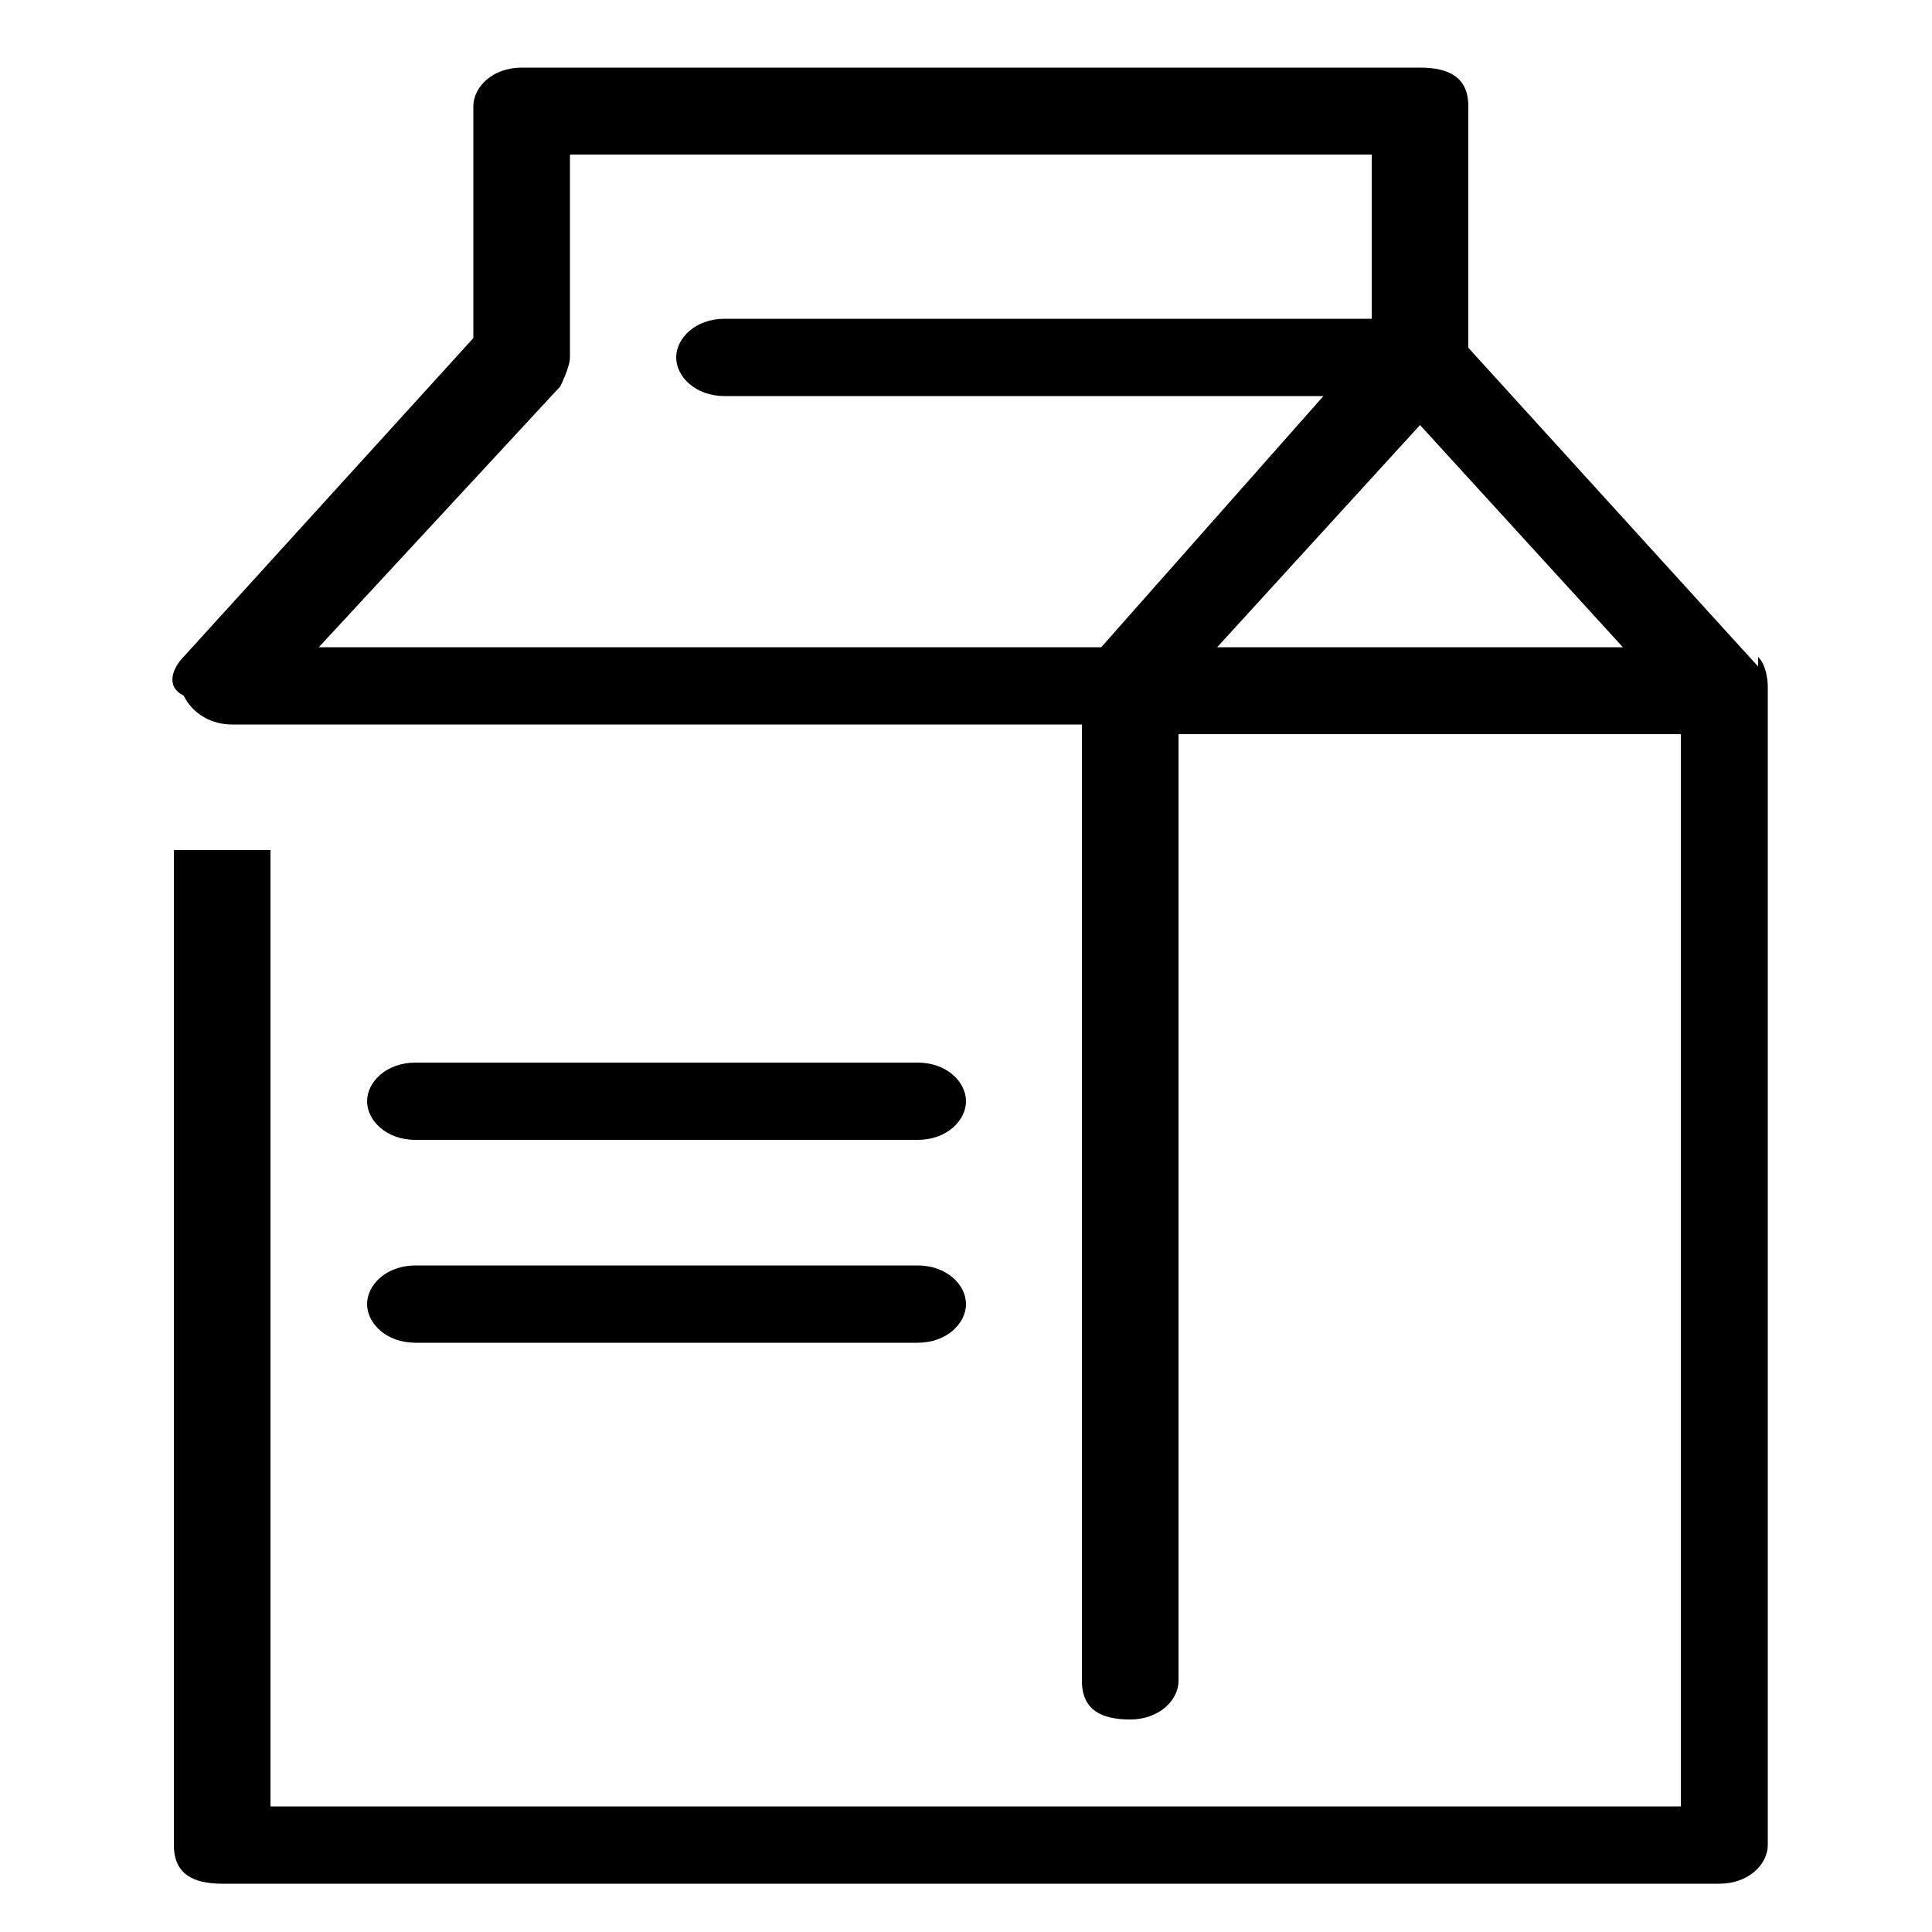
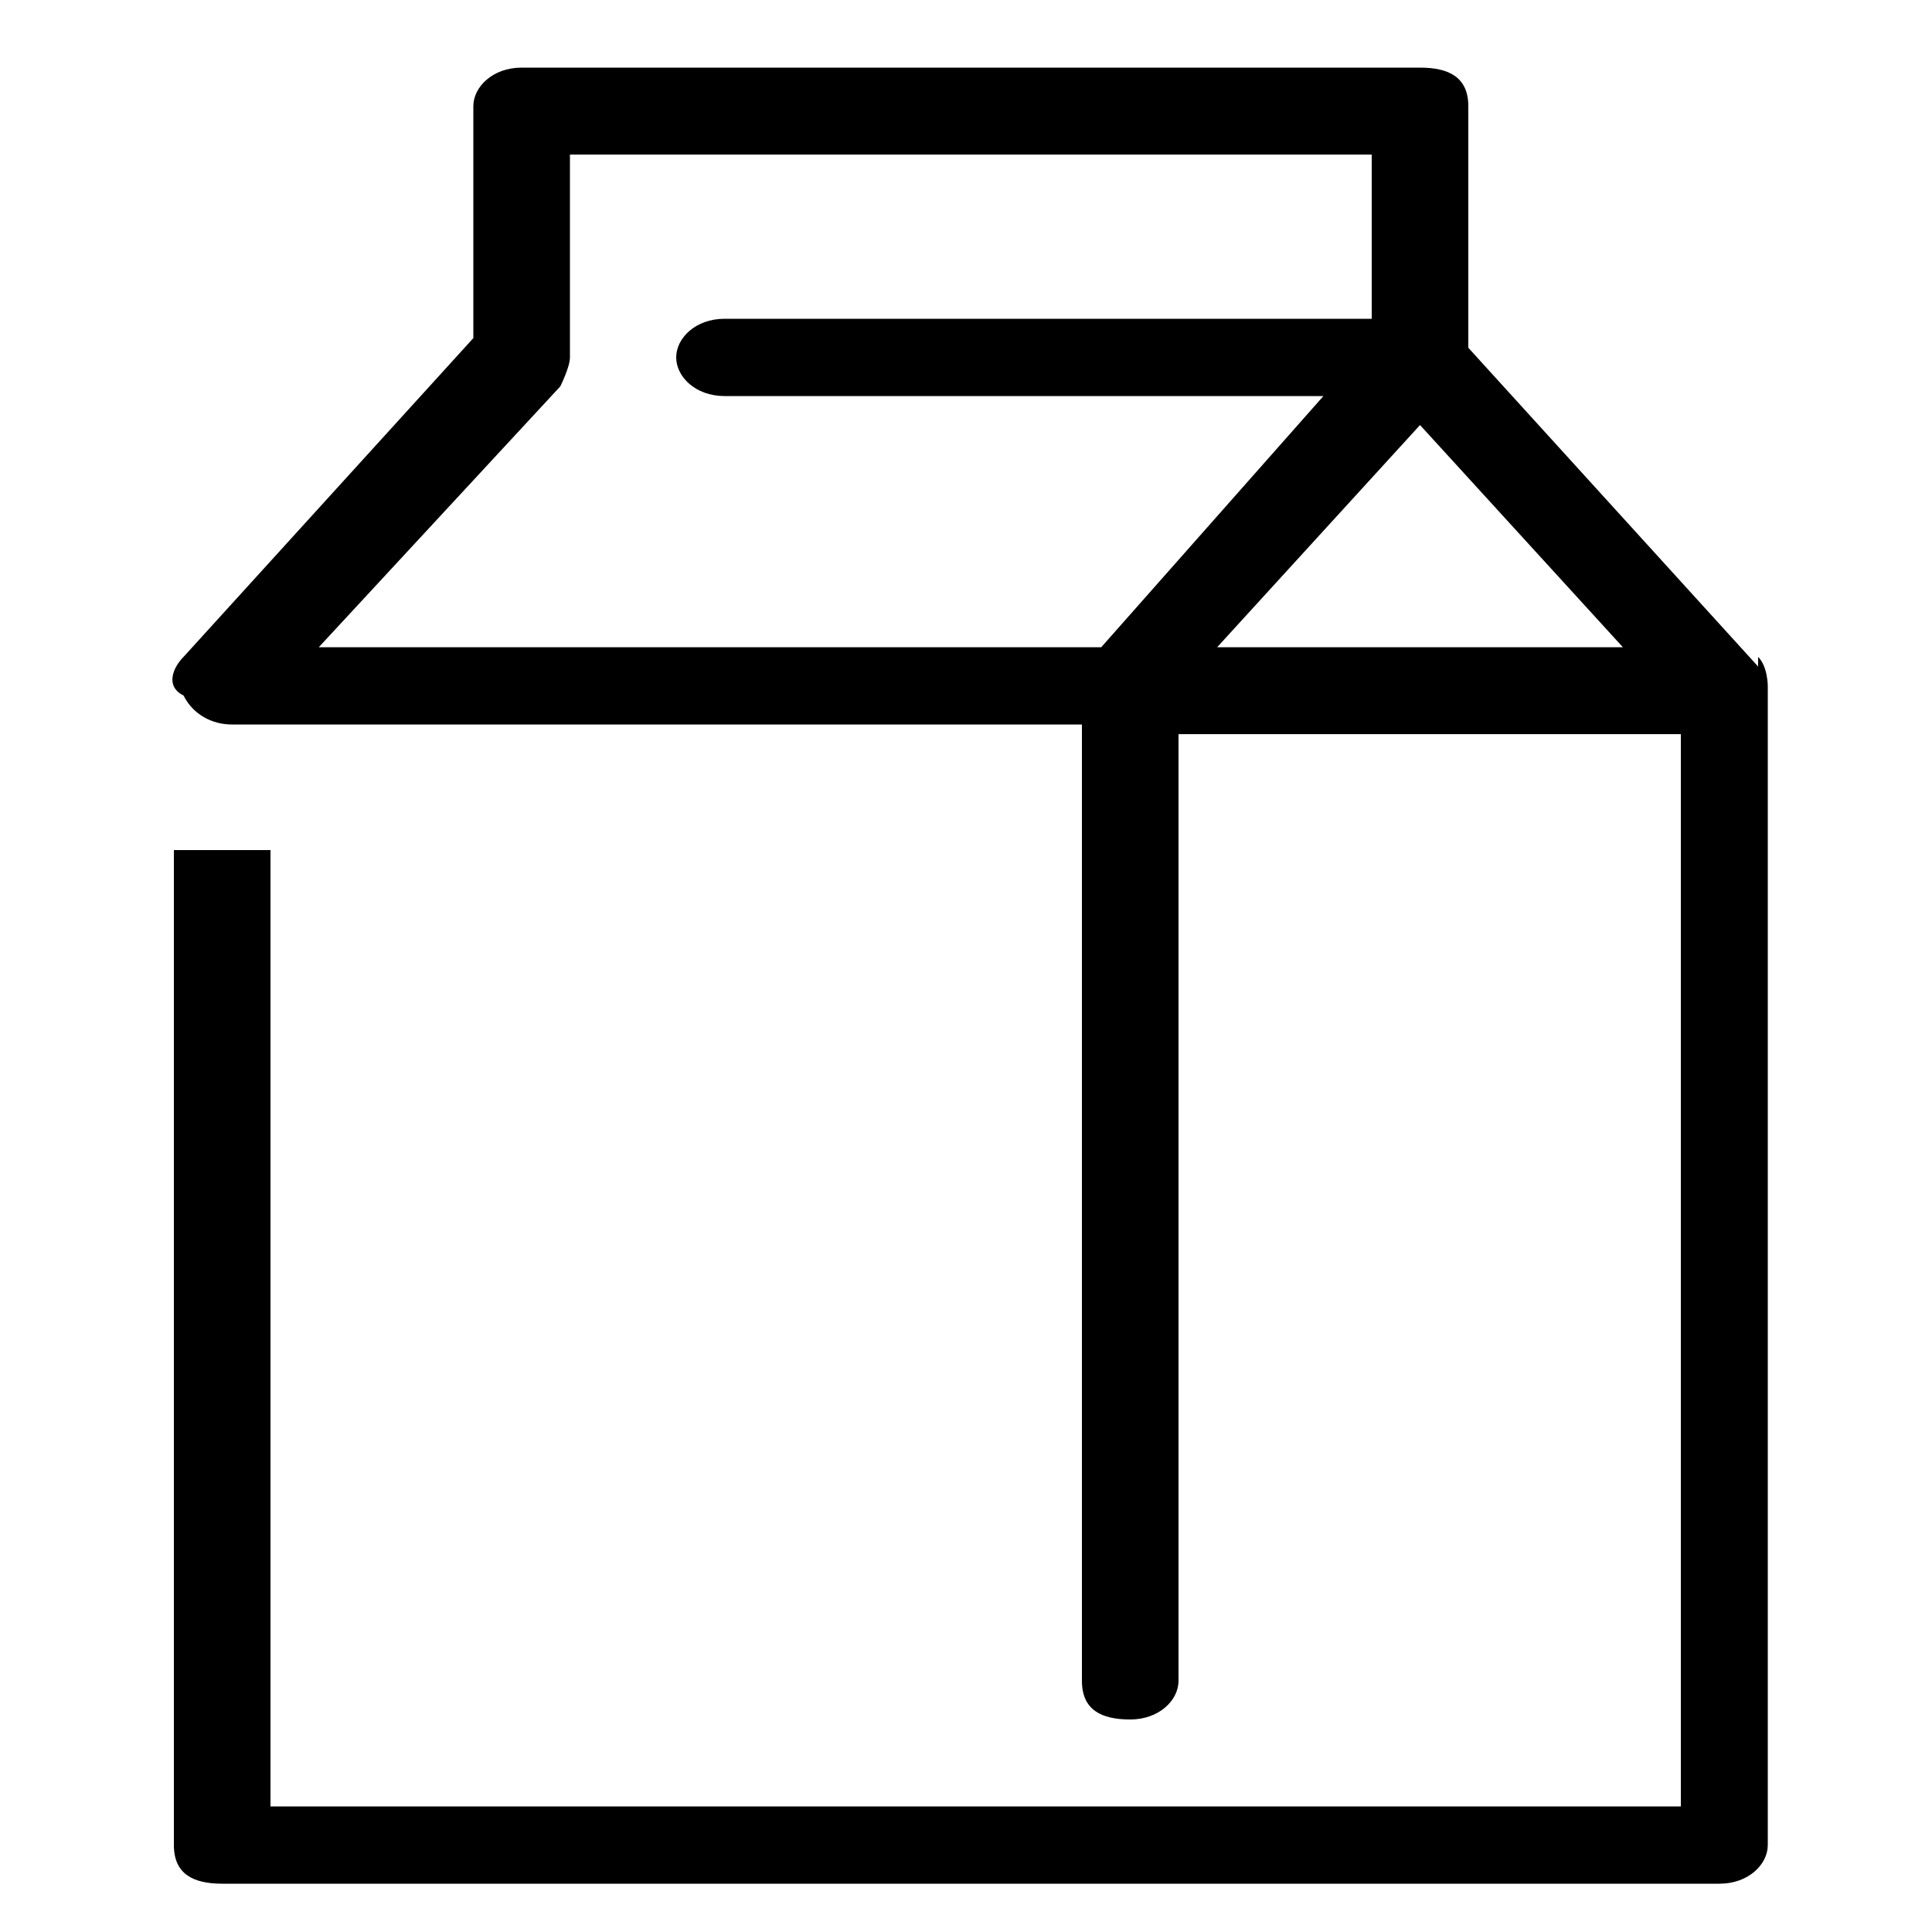
<svg xmlns="http://www.w3.org/2000/svg" id="Capa_1" data-name="Capa 1" version="1.1" viewBox="0 0 20 20">
  <defs>
    <style> .cls-1 { fill: #000; stroke-width: 0px; } </style>
  </defs>
  <path class="cls-1" d="M18.2,6.9l-3-3.3V1.1c0-.3-.2-.4-.5-.4H5.4c-.3,0-.5.2-.5.4v2.4l-3,3.3c-.1.1-.2.3,0,.4.1.2.3.3.5.3h8.8v9.9c0,.3.2.4.5.4s.5-.2.5-.4V7.6h5.2v11.1H2.8v-9.9h-1v10.3c0,.3.2.4.5.4h15.5c.3,0,.5-.2.5-.4V7.1c0,0,0-.2-.1-.3ZM11.3,6.7H3.3l2.5-2.7c0,0,.1-.2.1-.3V1.6h8.3v1.7h-6.7c-.3,0-.5.2-.5.4s.2.4.5.4h6.2l-2.3,2.6ZM12.6,6.7l2.1-2.3,2.1,2.3h-4.1Z" />
-   <path class="cls-1" d="M9.5,11h-5.2c-.3,0-.5.2-.5.4s.2.4.5.4h5.2c.3,0,.5-.2.5-.4s-.2-.4-.5-.4Z" />
-   <path class="cls-1" d="M9.5,13.1h-5.2c-.3,0-.5.2-.5.4s.2.4.5.4h5.2c.3,0,.5-.2.5-.4s-.2-.4-.5-.4Z" />
</svg>